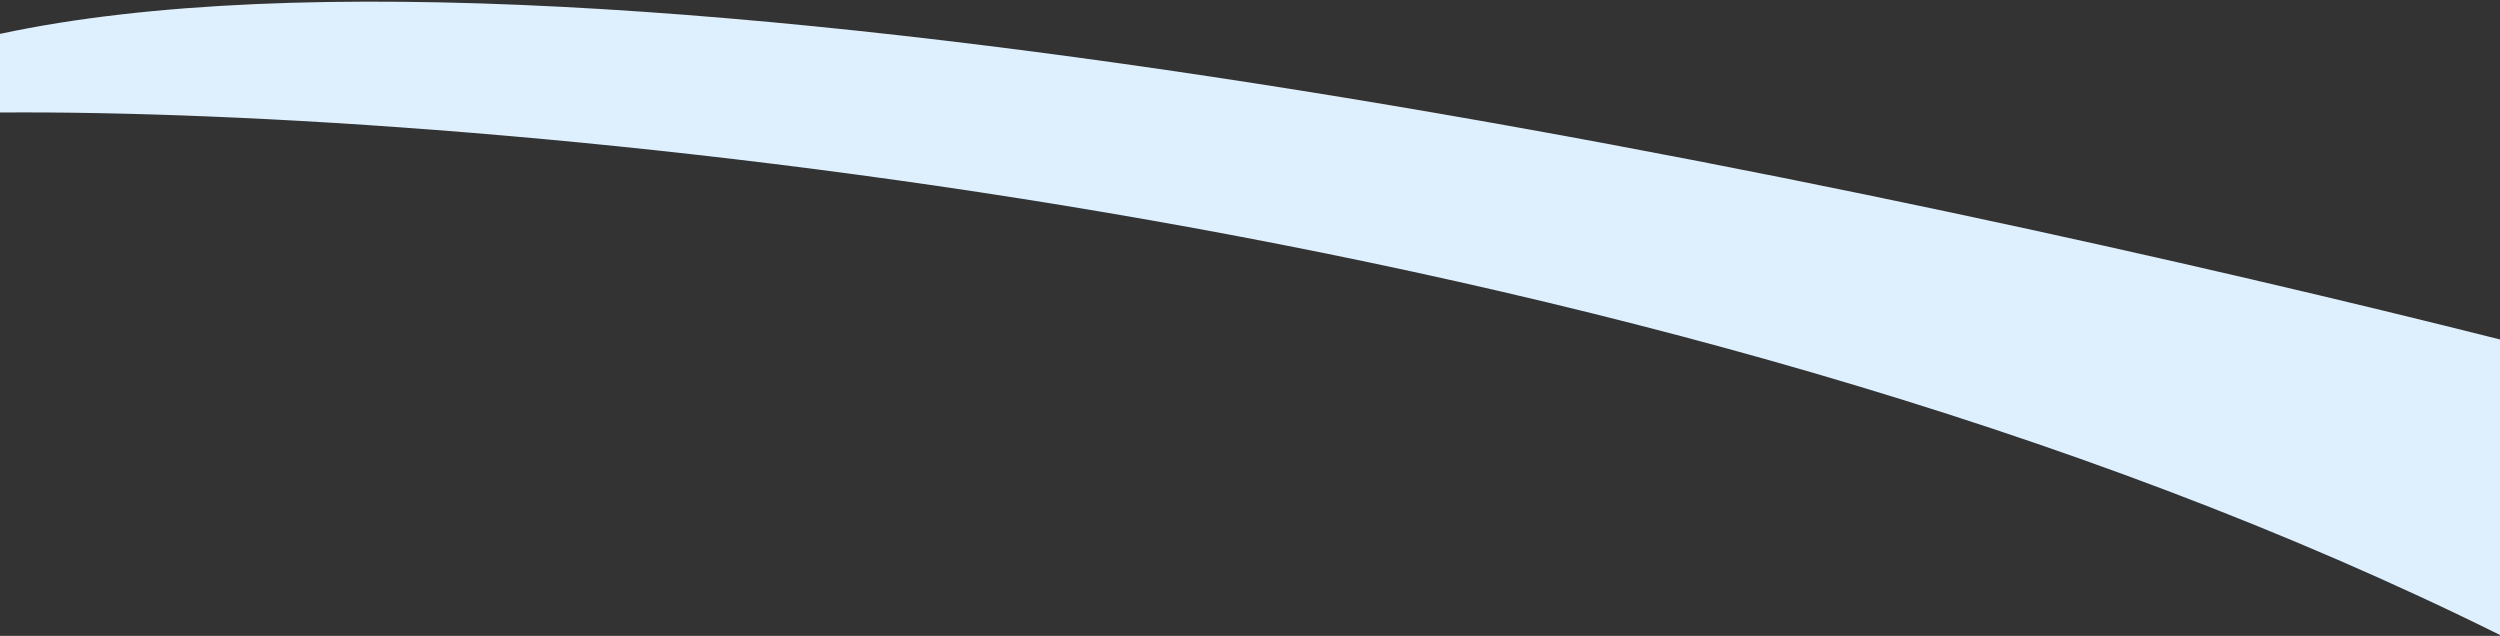
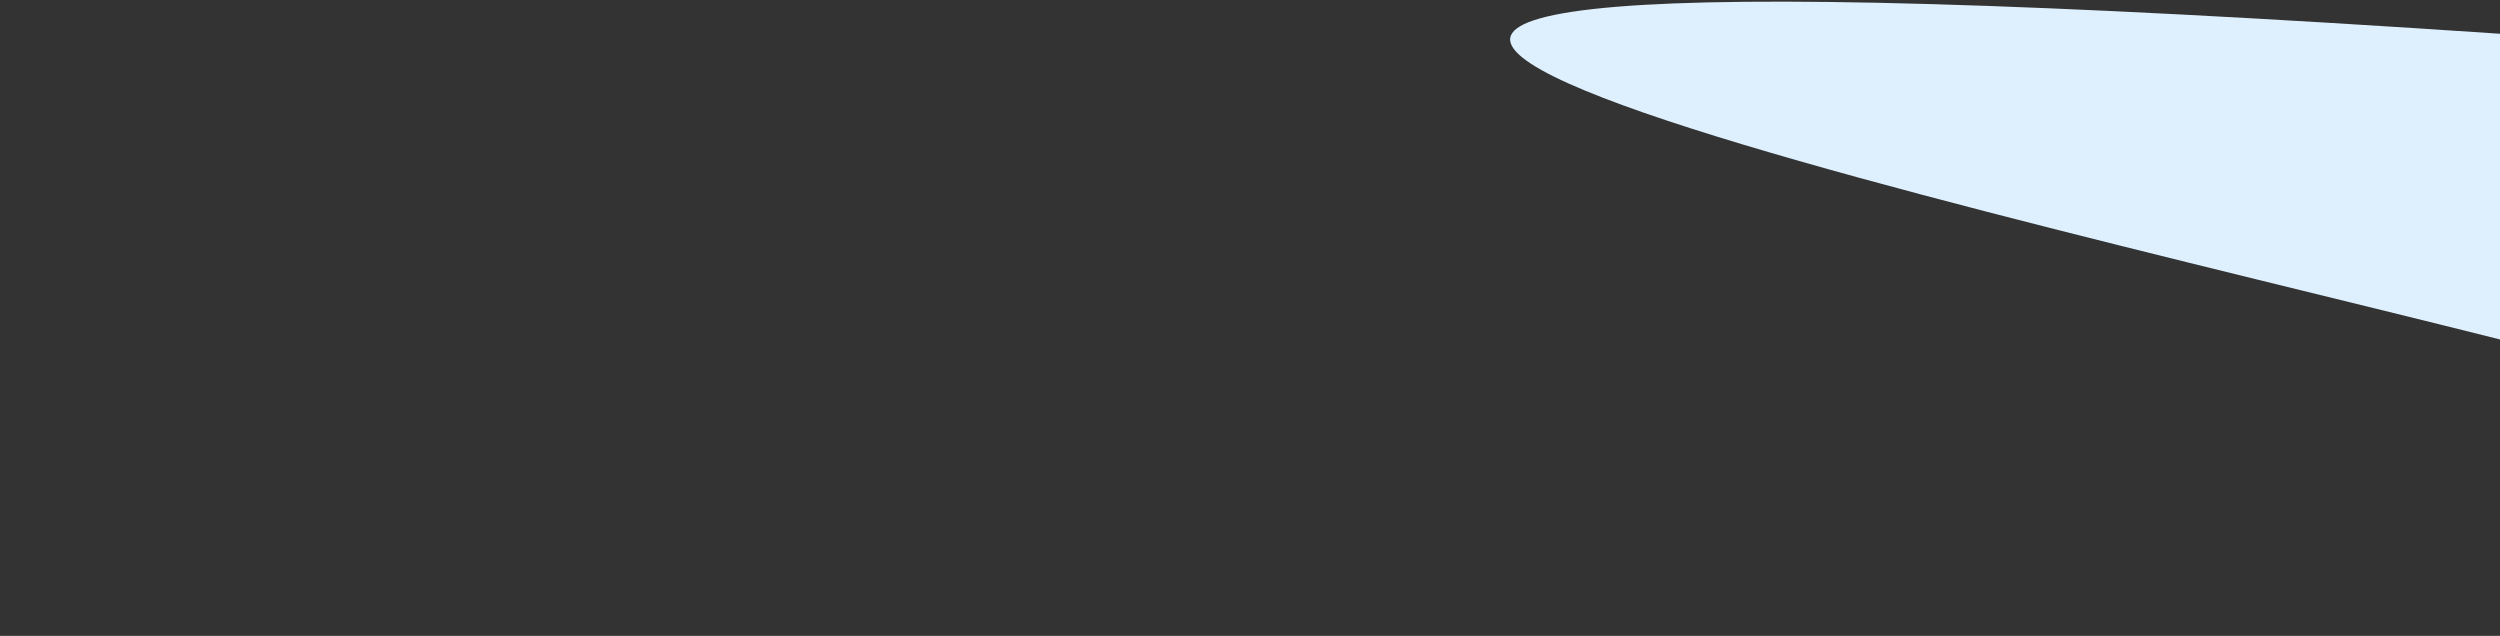
<svg xmlns="http://www.w3.org/2000/svg" width="1439" height="366" viewBox="0 0 1439 366" fill="none">
  <rect x="0" y="0" width="1439" height="366" fill="#333333" stroke="none" />
-   <path d="M1440 365.999C945.424 120.208 273.927 62.757 0 64.755V19.5C344.193 -54.437 1103.41 110.882 1440 195.644V365.999Z" fill="#DEF0FD" />
+   <path d="M1440 365.999V19.5C344.193 -54.437 1103.41 110.882 1440 195.644V365.999Z" fill="#DEF0FD" />
</svg>